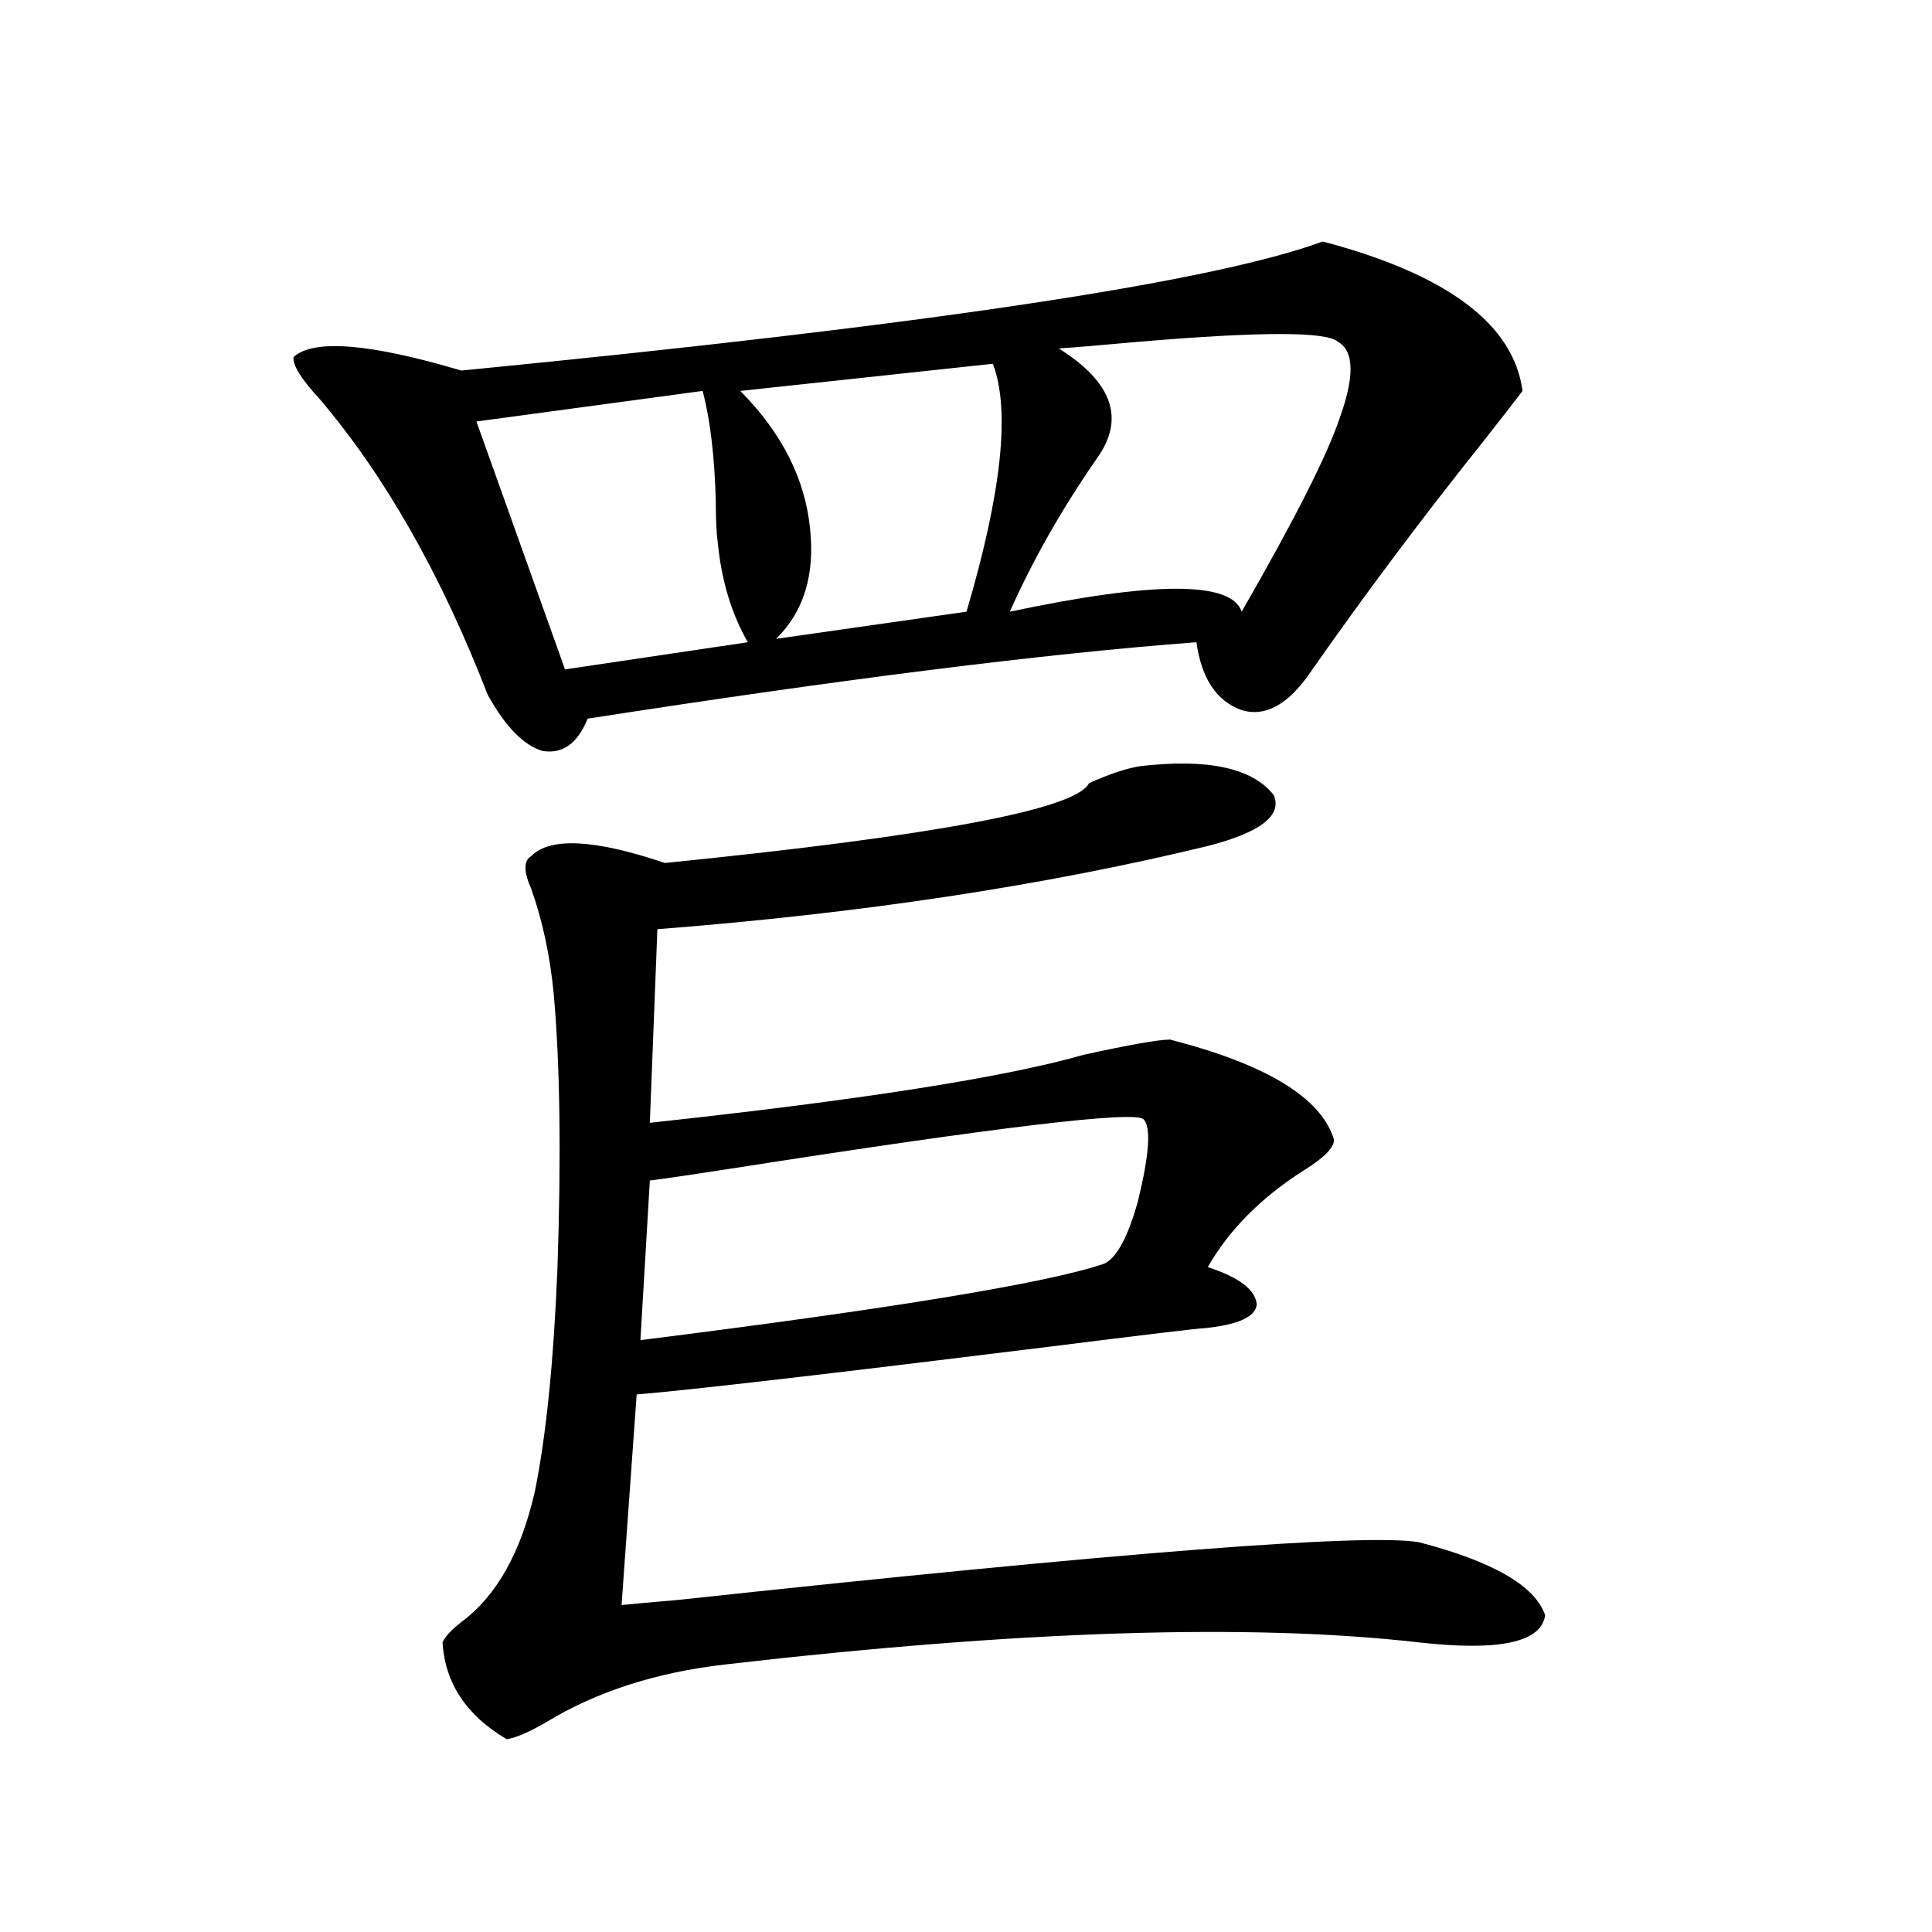
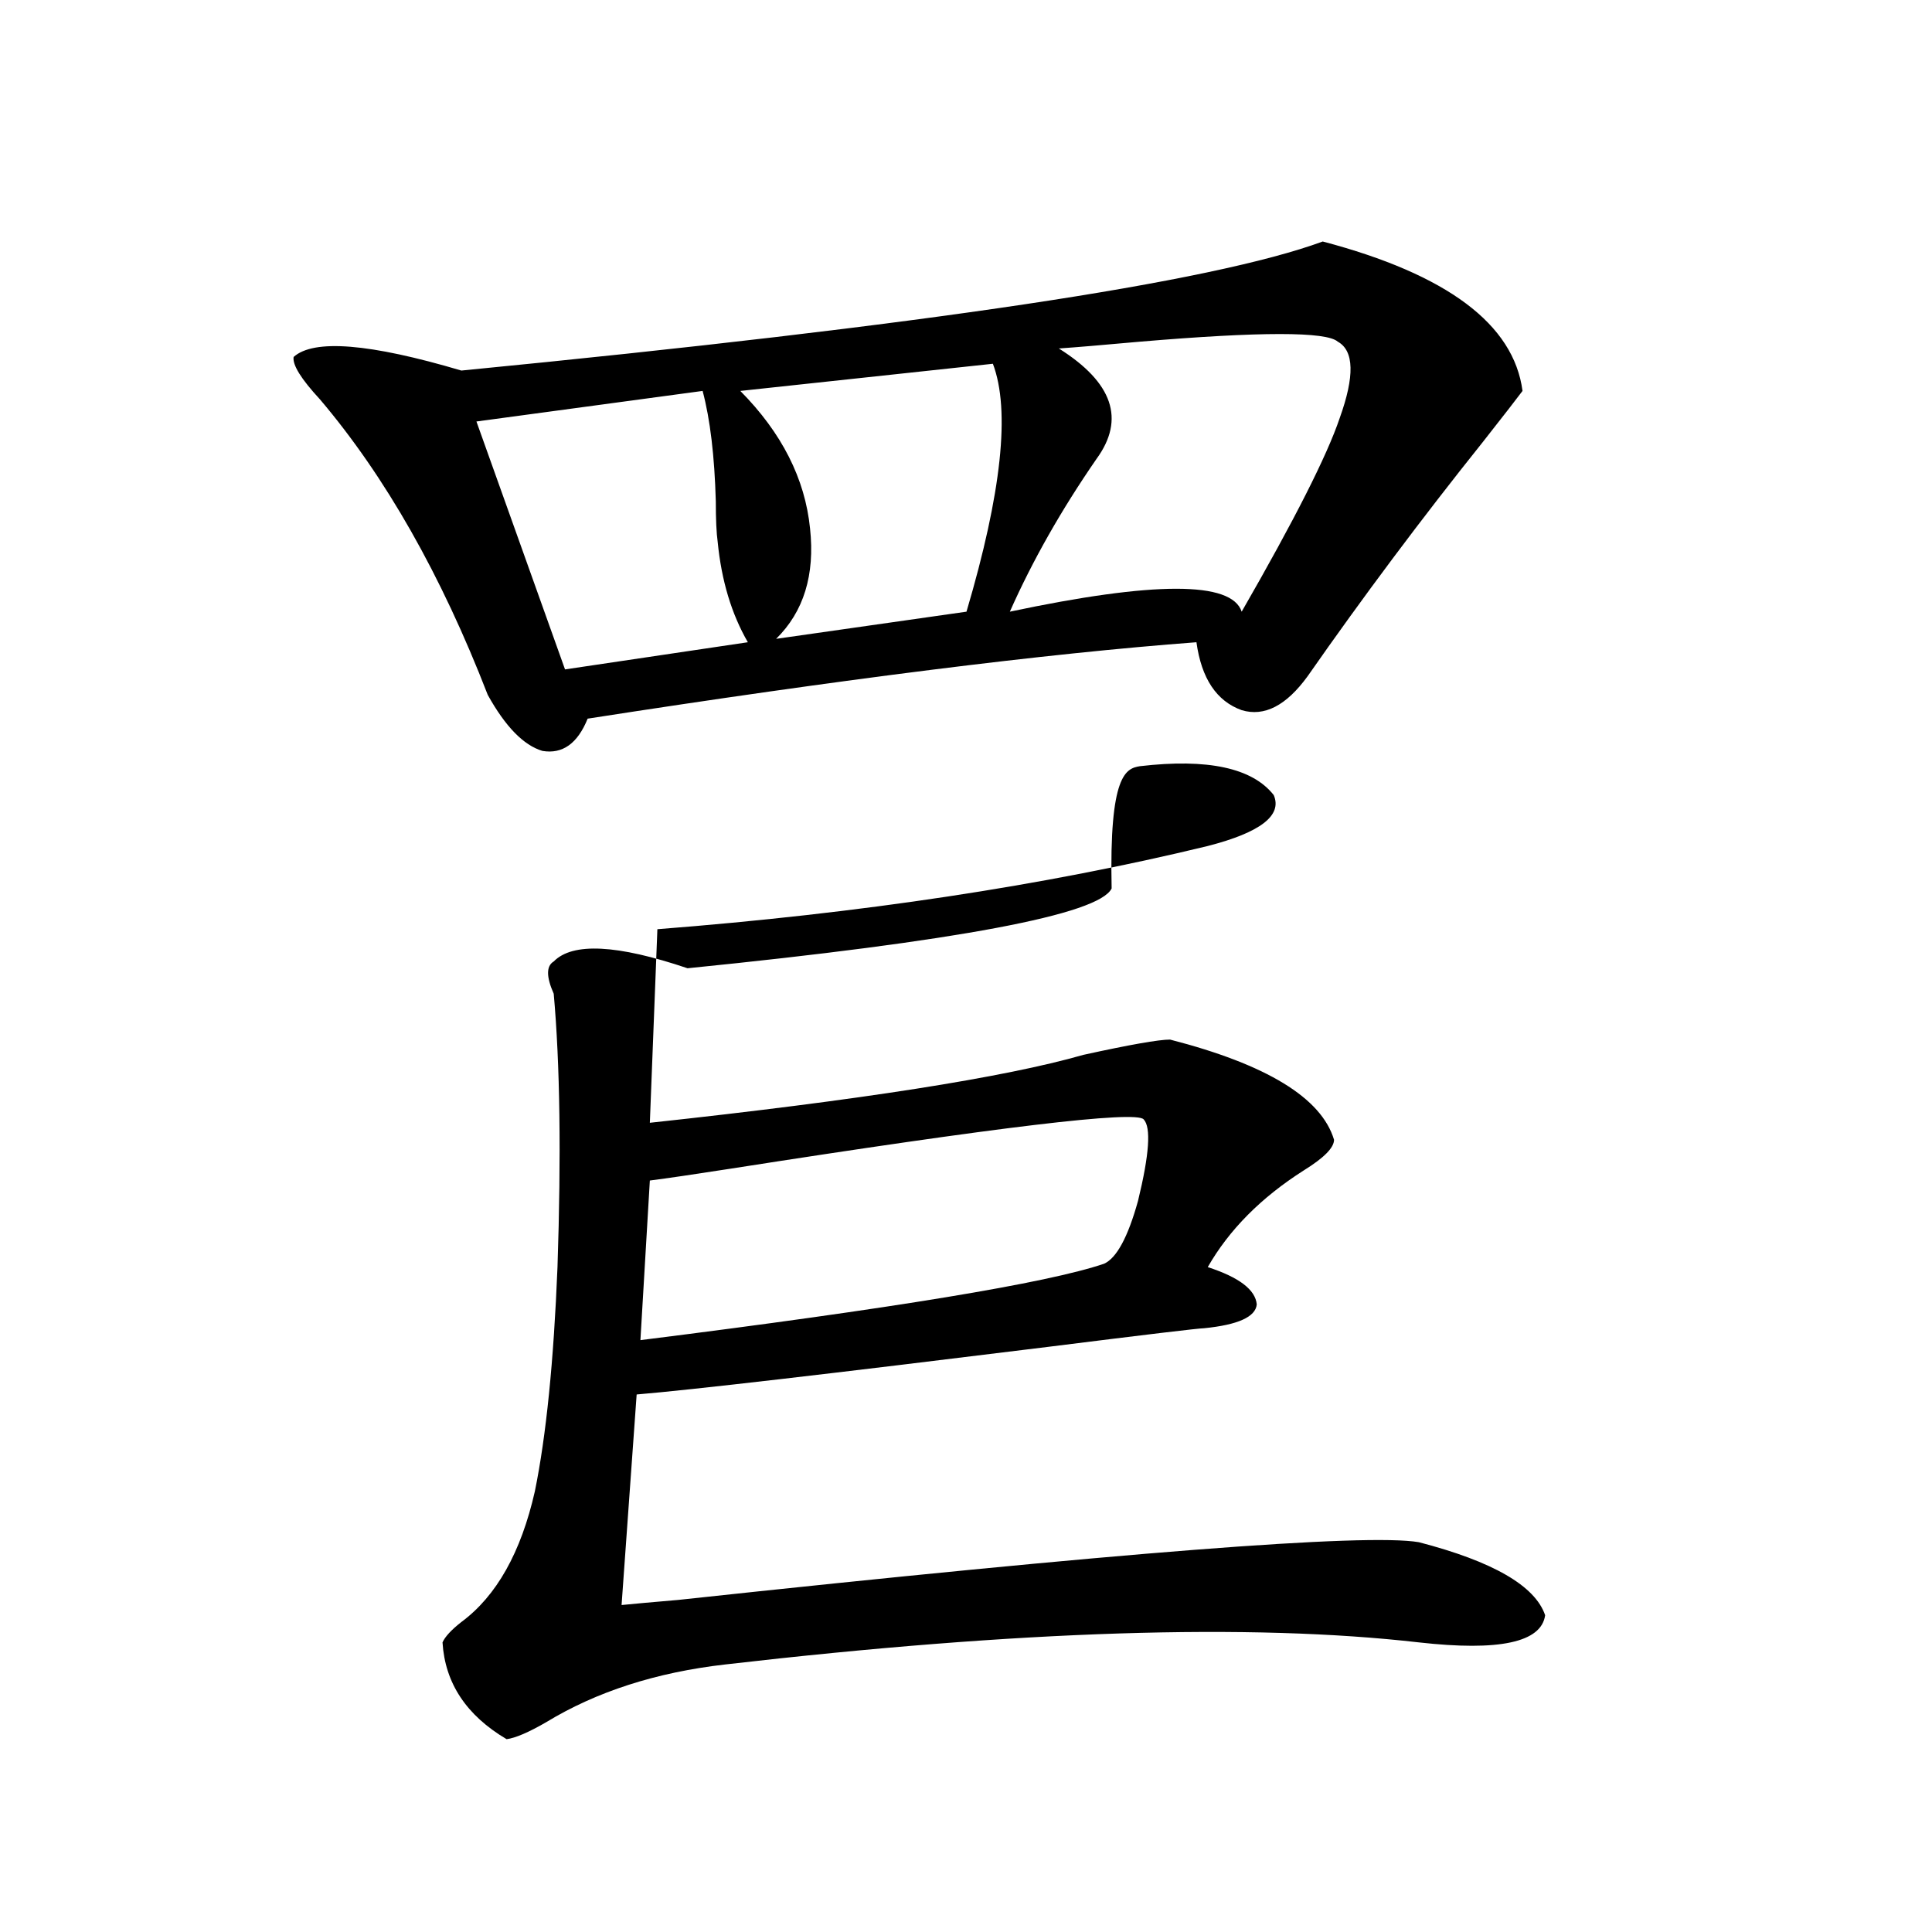
<svg xmlns="http://www.w3.org/2000/svg" version="1.1" id="图层_1" x="0px" y="0px" width="1000px" height="1000px" viewBox="0 0 1000 1000" enable-background="new 0 0 1000 1000" xml:space="preserve">
-   <path d="M684.642,125c64.389,17.002,98.854,42.778,103.412,77.344c-2.606,3.516-9.436,12.305-20.487,26.367  c-31.874,39.854-62.117,80.283-90.729,121.289c-11.066,15.244-22.438,21.094-34.146,17.578  c-13.018-4.683-20.822-16.396-23.414-35.156c-78.047,5.864-183.09,19.048-315.114,39.551c-5.213,12.896-13.018,18.457-23.414,16.699  c-9.756-2.925-19.191-12.593-28.292-29.004c-24.069-62.1-53.017-113.076-86.827-152.93c-9.756-10.547-14.313-17.866-13.658-21.973  c10.396-9.365,39.344-7.031,86.827,7.031C478.793,168.369,627.402,146.094,684.642,125z M590.01,396.582  c35.121-4.092,58.2,0.879,69.267,14.941c4.543,10.547-6.829,19.336-34.146,26.367c-84.556,20.518-179.508,34.868-284.871,43.066  l-3.902,100.195c108.61-11.714,183.41-23.428,224.385-35.156c24.055-5.273,39.023-7.91,44.877-7.91  c50.075,12.896,78.367,30.186,84.876,51.855c0,4.106-5.213,9.38-15.609,15.82c-22.118,14.063-38.703,30.762-49.755,50.098  c16.25,5.273,24.71,11.729,25.365,19.336c-0.655,6.455-9.756,10.547-27.316,12.305c-2.606,0-29.603,3.228-80.974,9.668  c-113.823,14.063-184.721,22.275-212.678,24.609l-7.805,108.984c5.854-0.59,15.609-1.469,29.268-2.637  c228.287-24.609,356.089-34.565,383.405-29.883c38.368,9.971,60.151,22.563,65.364,37.793  c-1.951,14.063-23.749,18.746-65.364,14.063c-87.162-9.97-206.824-6.152-359.016,11.426c-35.776,4.093-66.675,14.063-92.681,29.883  c-9.115,5.273-15.944,8.199-20.487,8.789c-20.822-12.305-31.874-29.004-33.17-50.098c1.296-2.938,4.543-6.454,9.756-10.547  c18.201-13.472,30.884-36.035,38.048-67.676c5.854-28.701,9.756-67.373,11.707-116.016c1.951-58.008,1.296-105.166-1.951-141.504  c-1.951-19.912-5.854-38.081-11.707-54.492c-3.902-8.789-3.902-14.351,0-16.699c9.756-9.956,32.835-8.789,69.267,3.516  c139.829-14.063,212.998-27.822,219.507-41.309C574.065,400.688,582.846,397.764,590.01,396.582z M363.674,202.344l-117.07,15.82  l45.853,128.32l94.632-14.063c-8.46-14.639-13.658-31.929-15.609-51.855c-0.655-4.683-0.976-11.714-0.976-21.094  C369.848,236.045,367.576,216.997,363.674,202.344z M591.961,579.395c-3.902-4.683-75.12,3.818-213.653,25.488  c-18.871,2.939-32.85,4.985-41.95,6.152l-4.878,82.617c130.729-16.396,210.727-29.58,239.994-39.551  c6.494-2.925,12.348-13.76,17.561-32.52C594.888,597.563,595.863,583.501,591.961,579.395z M513.914,188.281l-130.729,14.063  c21.463,21.685,33.49,45.415,36.097,71.191c2.592,24.033-3.262,43.066-17.561,57.129l98.534-14.063  C518.457,255.078,523.015,212.314,513.914,188.281z M548.06,180.371c27.957,17.578,34.466,36.626,19.512,57.129  c-18.216,26.367-33.17,52.734-44.877,79.102c74.785-15.82,114.784-15.82,119.997,0c27.316-47.461,44.222-80.859,50.73-100.195  c7.805-21.67,7.47-34.854-0.976-39.551c-5.854-5.273-39.999-5.273-102.437,0C570.498,178.613,556.505,179.795,548.06,180.371z" />
+   <path d="M684.642,125c64.389,17.002,98.854,42.778,103.412,77.344c-2.606,3.516-9.436,12.305-20.487,26.367  c-31.874,39.854-62.117,80.283-90.729,121.289c-11.066,15.244-22.438,21.094-34.146,17.578  c-13.018-4.683-20.822-16.396-23.414-35.156c-78.047,5.864-183.09,19.048-315.114,39.551c-5.213,12.896-13.018,18.457-23.414,16.699  c-9.756-2.925-19.191-12.593-28.292-29.004c-24.069-62.1-53.017-113.076-86.827-152.93c-9.756-10.547-14.313-17.866-13.658-21.973  c10.396-9.365,39.344-7.031,86.827,7.031C478.793,168.369,627.402,146.094,684.642,125z M590.01,396.582  c35.121-4.092,58.2,0.879,69.267,14.941c4.543,10.547-6.829,19.336-34.146,26.367c-84.556,20.518-179.508,34.868-284.871,43.066  l-3.902,100.195c108.61-11.714,183.41-23.428,224.385-35.156c24.055-5.273,39.023-7.91,44.877-7.91  c50.075,12.896,78.367,30.186,84.876,51.855c0,4.106-5.213,9.38-15.609,15.82c-22.118,14.063-38.703,30.762-49.755,50.098  c16.25,5.273,24.71,11.729,25.365,19.336c-0.655,6.455-9.756,10.547-27.316,12.305c-2.606,0-29.603,3.228-80.974,9.668  c-113.823,14.063-184.721,22.275-212.678,24.609l-7.805,108.984c5.854-0.59,15.609-1.469,29.268-2.637  c228.287-24.609,356.089-34.565,383.405-29.883c38.368,9.971,60.151,22.563,65.364,37.793  c-1.951,14.063-23.749,18.746-65.364,14.063c-87.162-9.97-206.824-6.152-359.016,11.426c-35.776,4.093-66.675,14.063-92.681,29.883  c-9.115,5.273-15.944,8.199-20.487,8.789c-20.822-12.305-31.874-29.004-33.17-50.098c1.296-2.938,4.543-6.454,9.756-10.547  c18.201-13.472,30.884-36.035,38.048-67.676c5.854-28.701,9.756-67.373,11.707-116.016c1.951-58.008,1.296-105.166-1.951-141.504  c-3.902-8.789-3.902-14.351,0-16.699c9.756-9.956,32.835-8.789,69.267,3.516  c139.829-14.063,212.998-27.822,219.507-41.309C574.065,400.688,582.846,397.764,590.01,396.582z M363.674,202.344l-117.07,15.82  l45.853,128.32l94.632-14.063c-8.46-14.639-13.658-31.929-15.609-51.855c-0.655-4.683-0.976-11.714-0.976-21.094  C369.848,236.045,367.576,216.997,363.674,202.344z M591.961,579.395c-3.902-4.683-75.12,3.818-213.653,25.488  c-18.871,2.939-32.85,4.985-41.95,6.152l-4.878,82.617c130.729-16.396,210.727-29.58,239.994-39.551  c6.494-2.925,12.348-13.76,17.561-32.52C594.888,597.563,595.863,583.501,591.961,579.395z M513.914,188.281l-130.729,14.063  c21.463,21.685,33.49,45.415,36.097,71.191c2.592,24.033-3.262,43.066-17.561,57.129l98.534-14.063  C518.457,255.078,523.015,212.314,513.914,188.281z M548.06,180.371c27.957,17.578,34.466,36.626,19.512,57.129  c-18.216,26.367-33.17,52.734-44.877,79.102c74.785-15.82,114.784-15.82,119.997,0c27.316-47.461,44.222-80.859,50.73-100.195  c7.805-21.67,7.47-34.854-0.976-39.551c-5.854-5.273-39.999-5.273-102.437,0C570.498,178.613,556.505,179.795,548.06,180.371z" />
</svg>